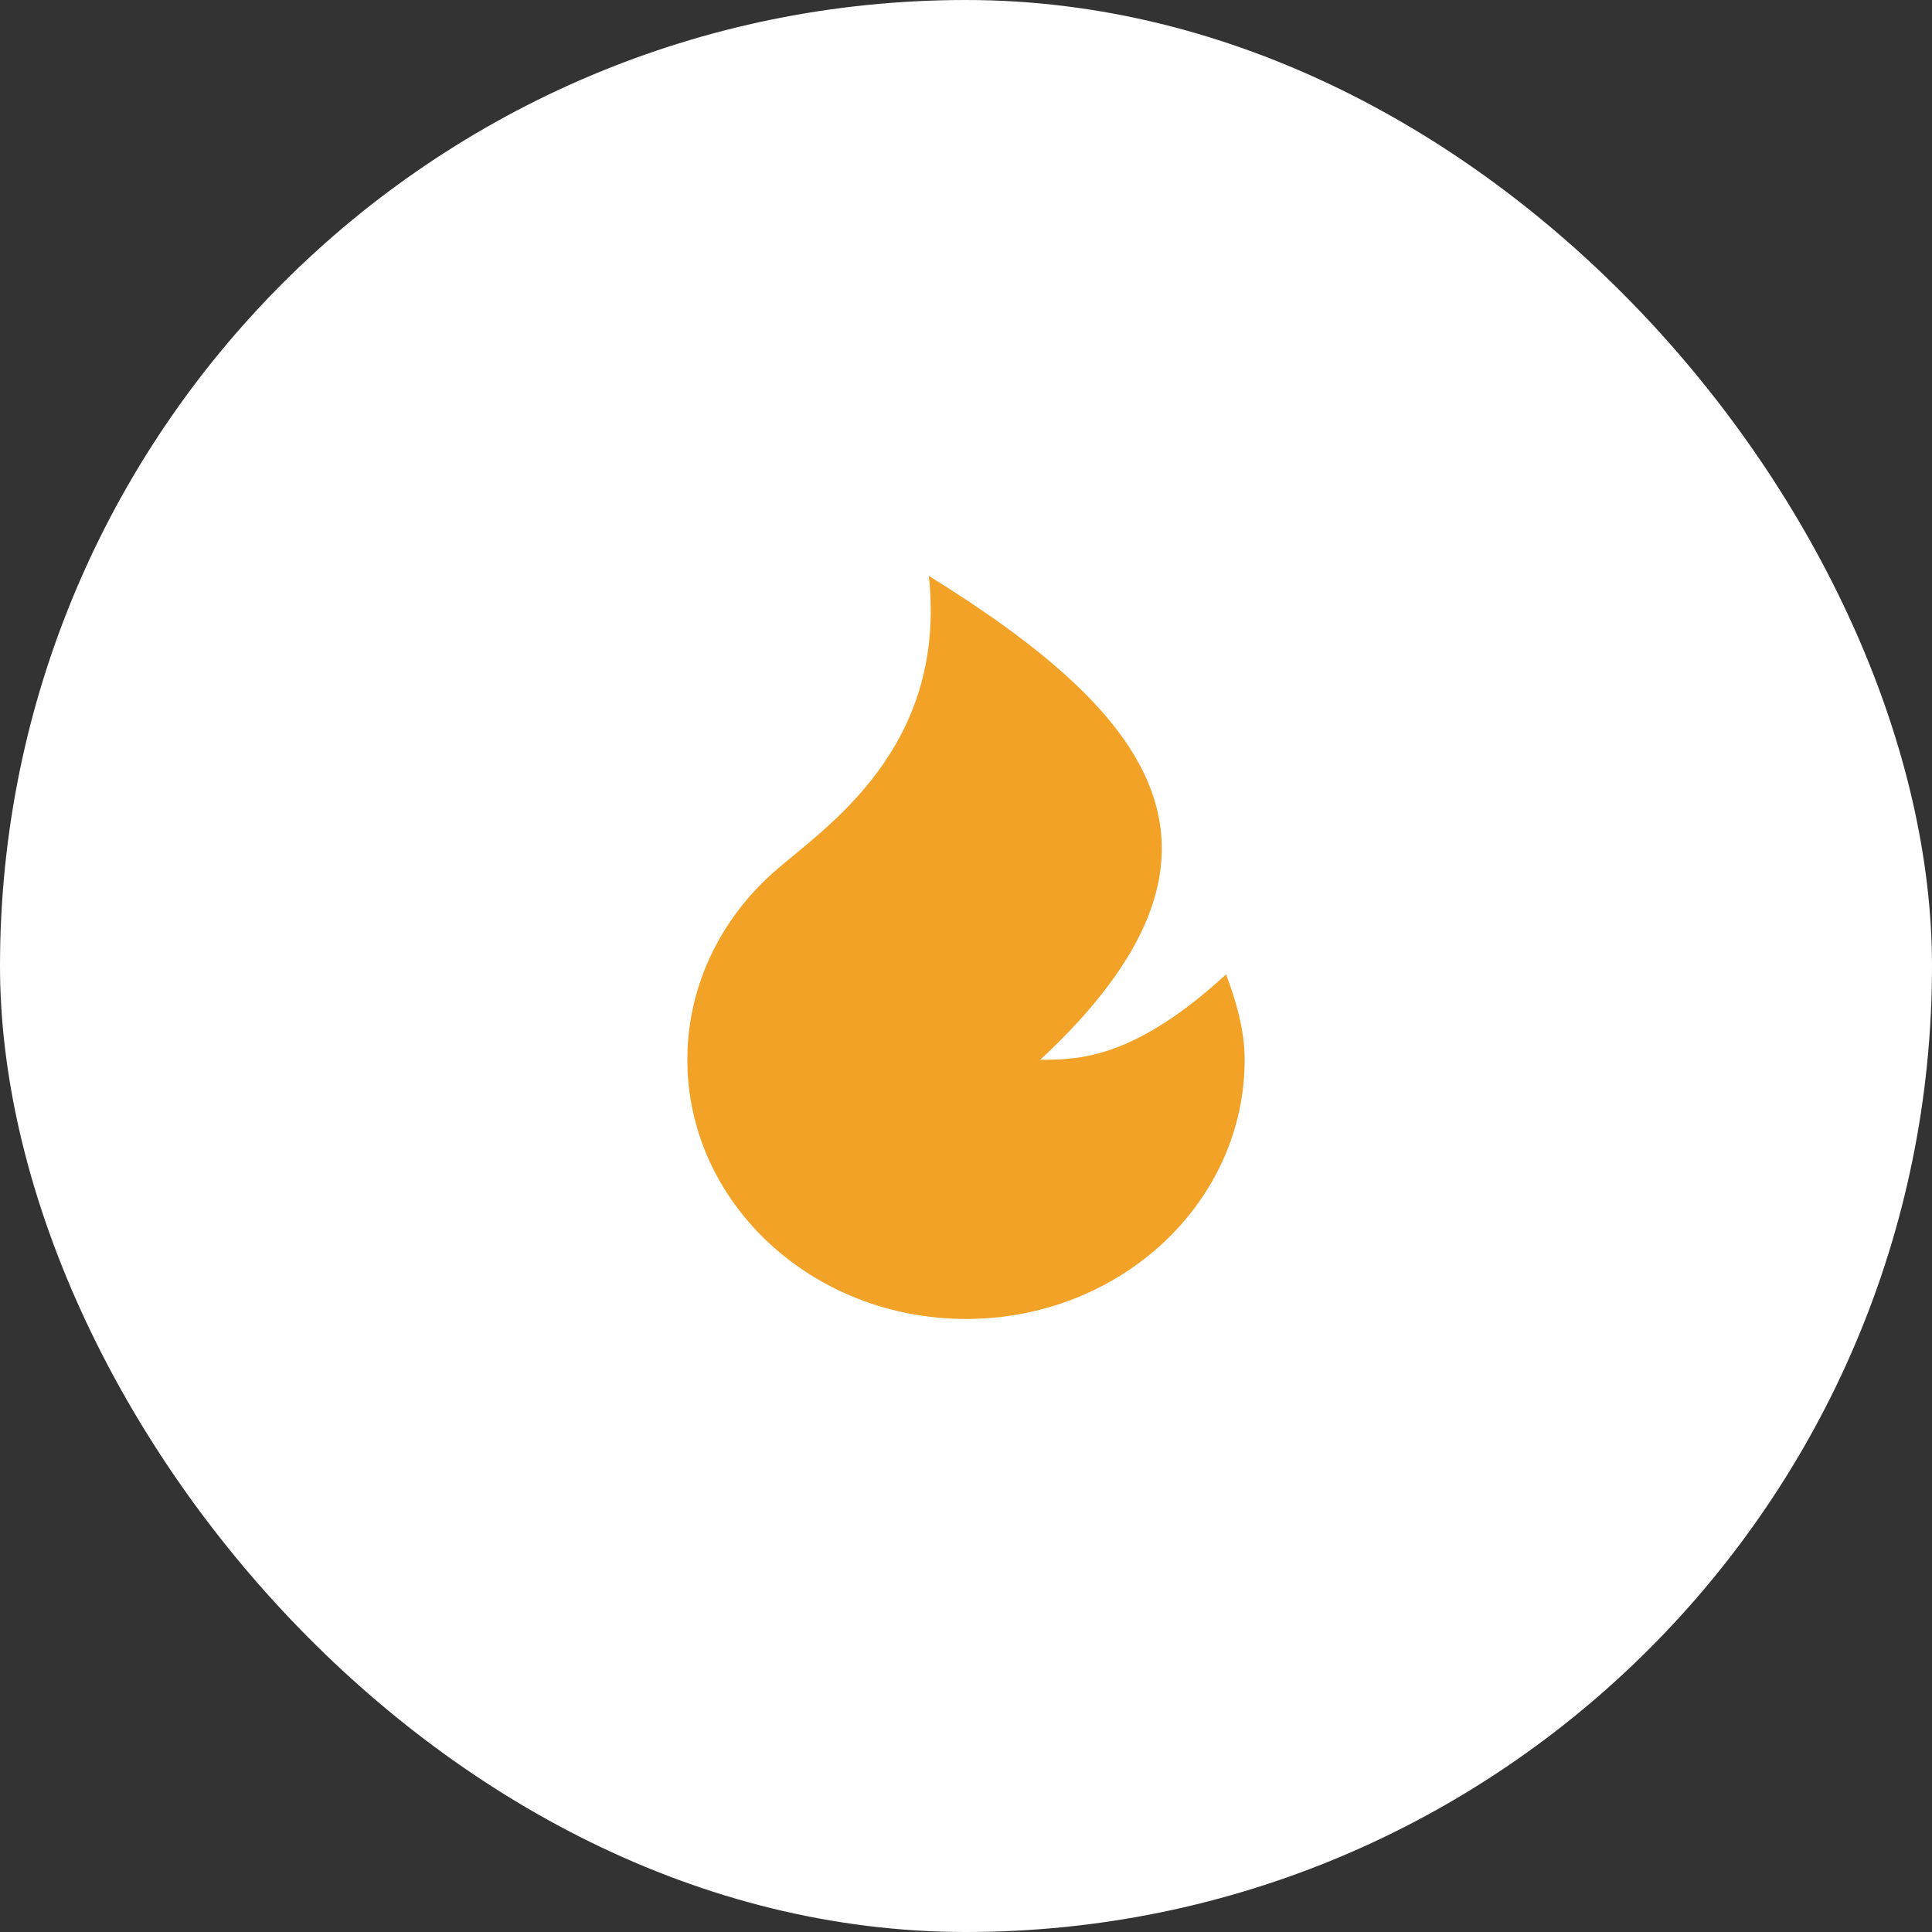
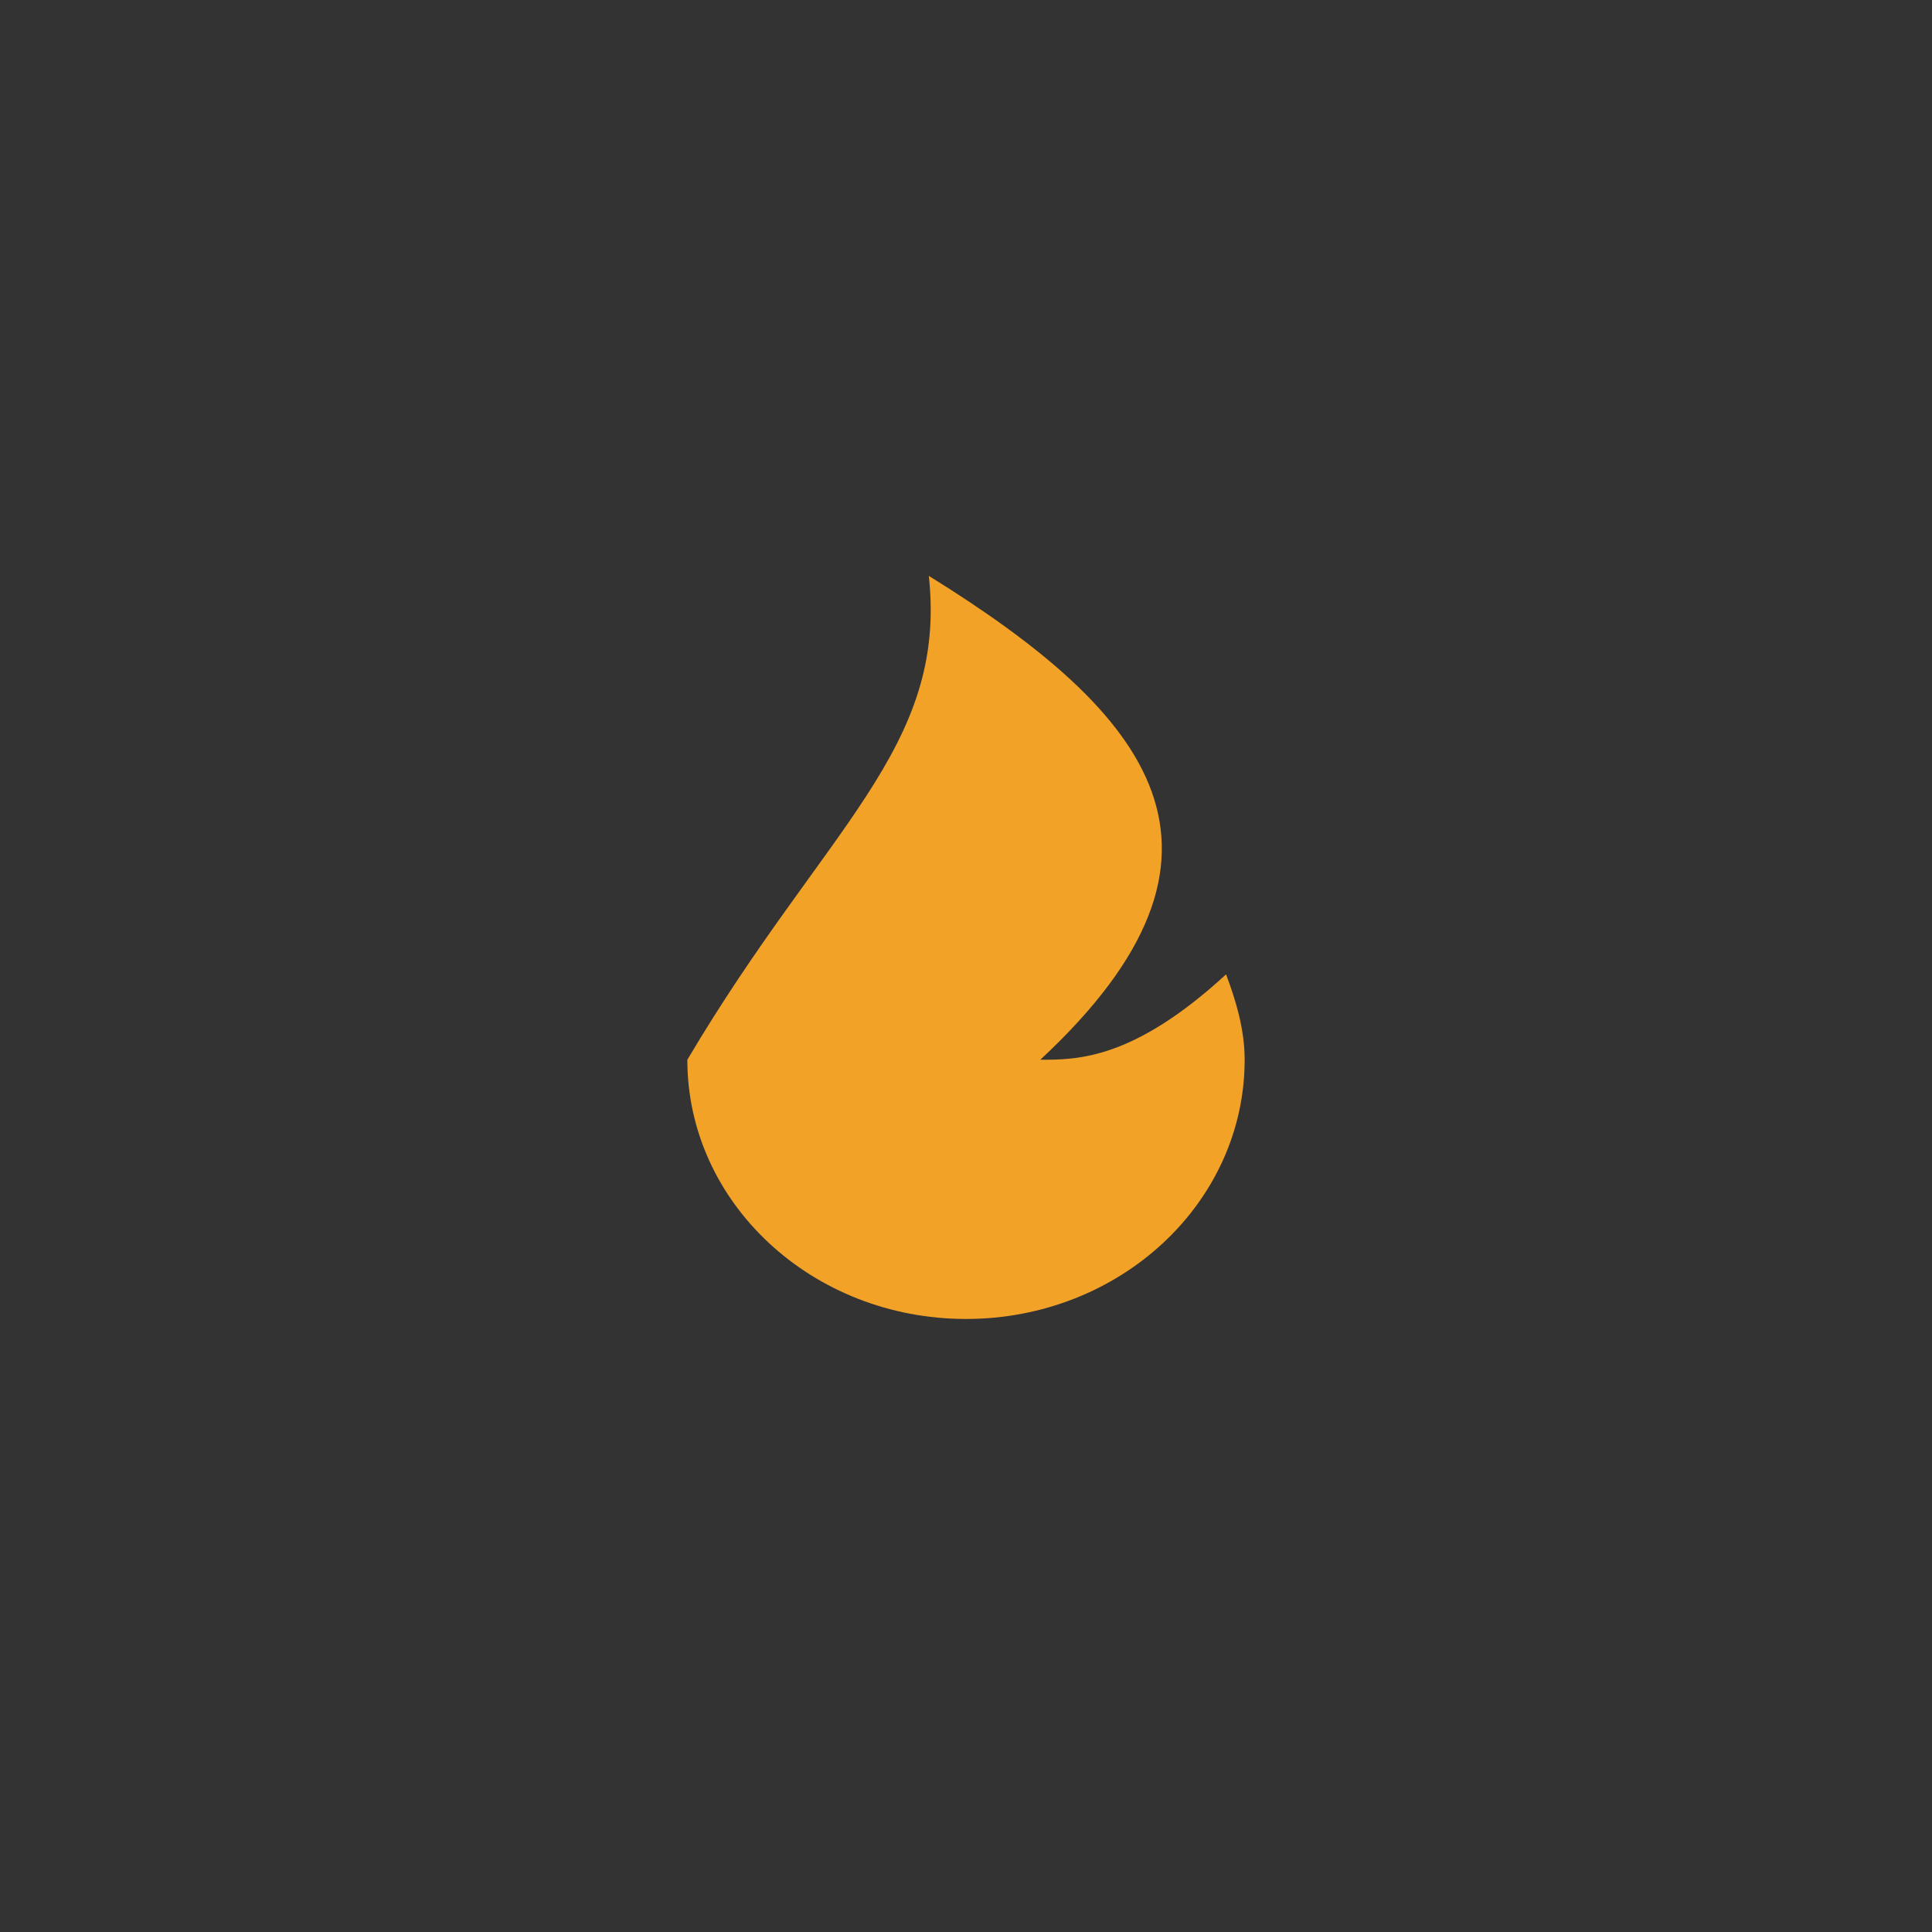
<svg xmlns="http://www.w3.org/2000/svg" width="52" height="52" viewBox="0 0 52 52" fill="none">
  <rect x="0" y="0" width="52" height="52" fill="#333333" stroke="none" />
-   <rect width="52" height="52" rx="26" fill="white" />
-   <path d="M26 35.5C21.858 35.5 18.5 32.376 18.5 28.523C18.5 26.52 19.408 24.713 20.862 23.441C22.204 22.266 25.5 20.151 25 15.5C31 19.221 34 22.942 28 28.523C29 28.523 30.5 28.523 33 26.225C33.27 26.945 33.5 27.718 33.5 28.523C33.5 32.376 30.142 35.5 26 35.5Z" fill="#F3A228" />
+   <path d="M26 35.5C21.858 35.5 18.5 32.376 18.5 28.523C22.204 22.266 25.5 20.151 25 15.5C31 19.221 34 22.942 28 28.523C29 28.523 30.5 28.523 33 26.225C33.27 26.945 33.5 27.718 33.5 28.523C33.5 32.376 30.142 35.5 26 35.5Z" fill="#F3A228" />
</svg>